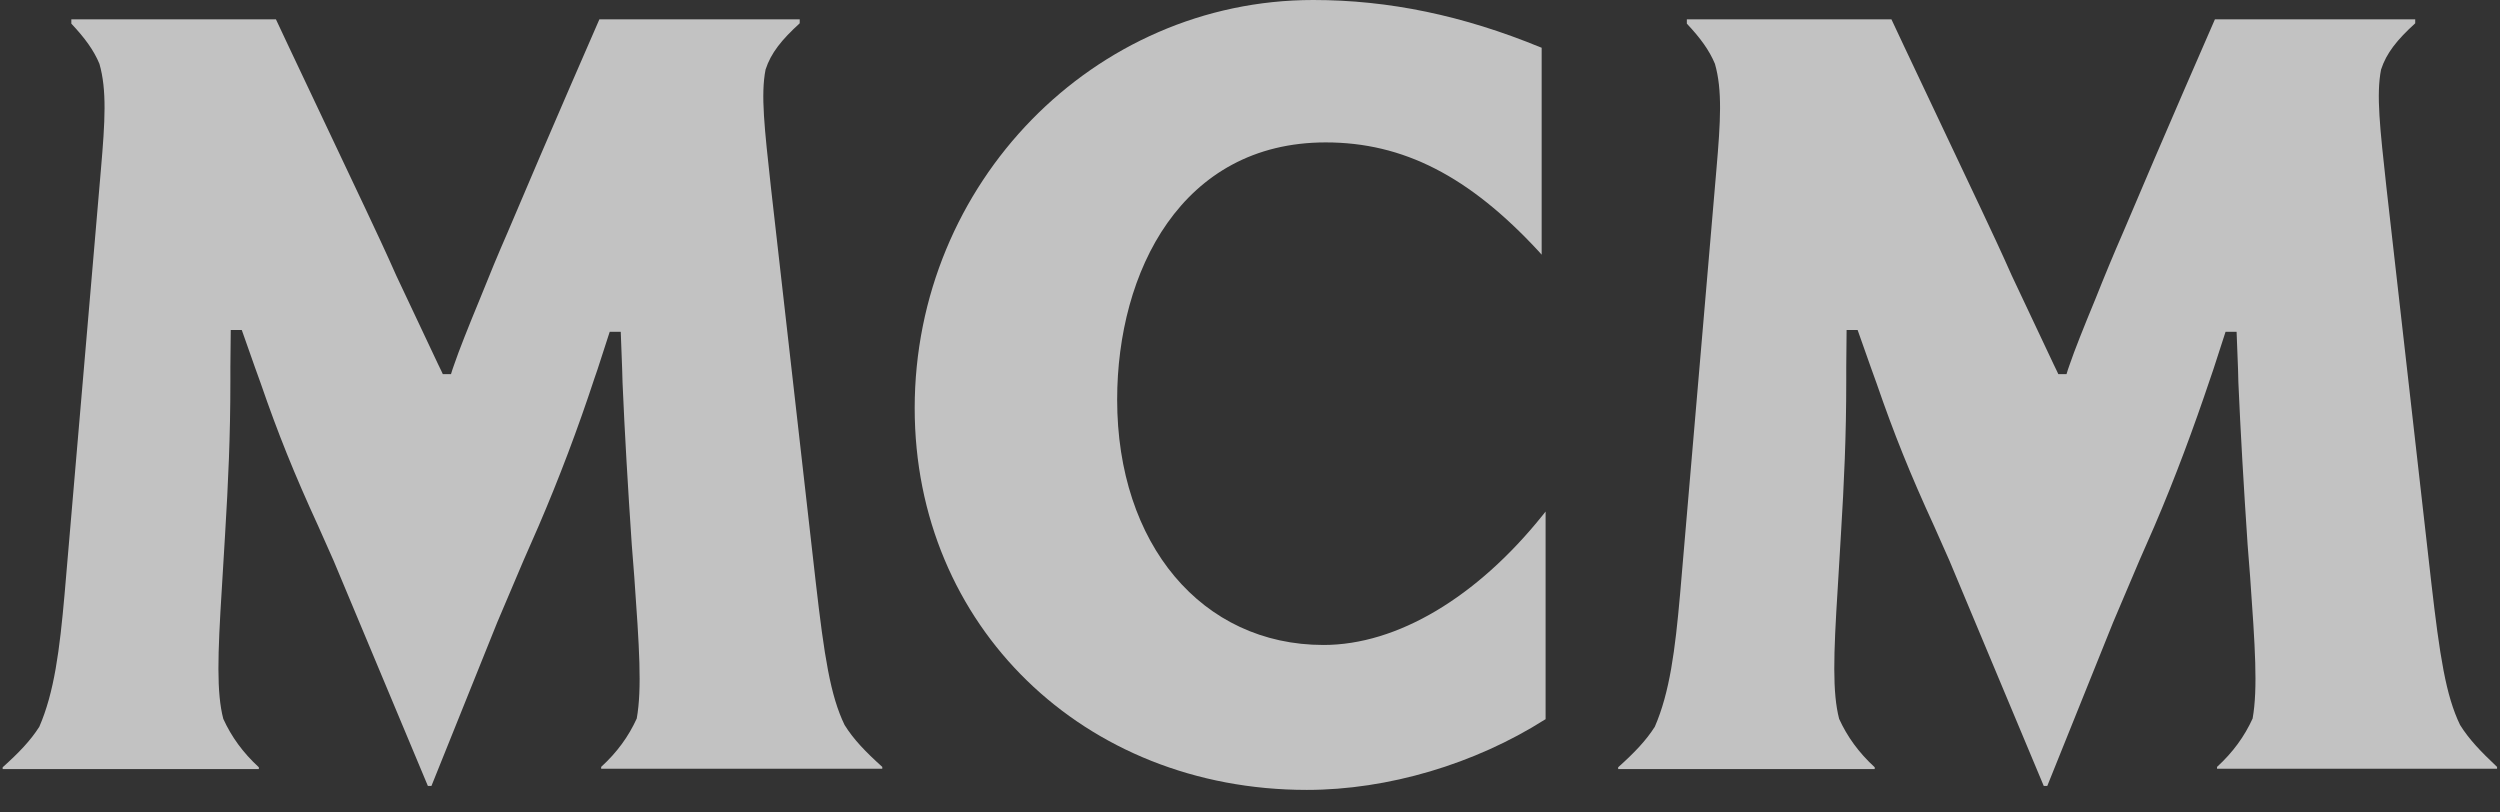
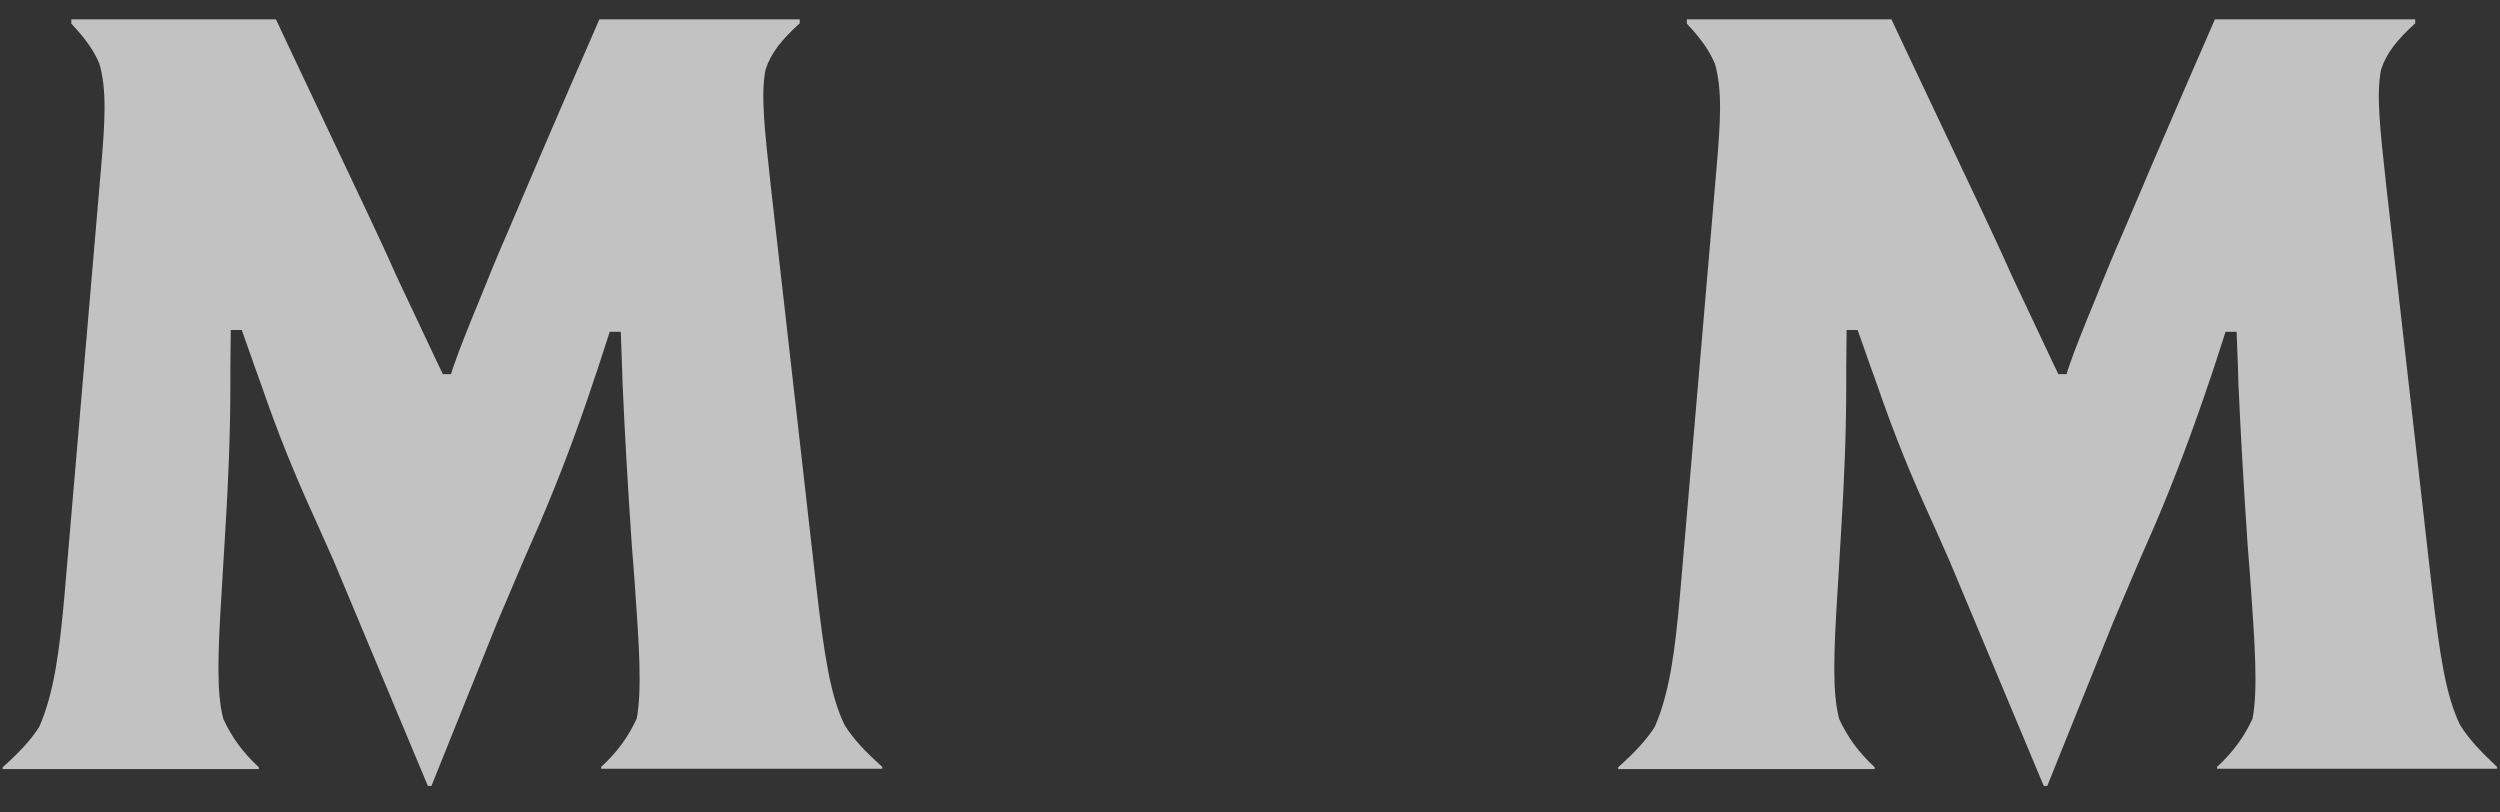
<svg xmlns="http://www.w3.org/2000/svg" width="80" height="26" viewBox="0 0 80 26" fill="none">
  <rect x="0" y="0" width="80" height="26" fill="#333333" stroke="none" />
  <g opacity="0.7">
    <path fill-rule="evenodd" clip-rule="evenodd" d="M27.026 23.198C26.571 22.257 26.377 21.006 26.104 18.63L24.669 5.991C24.464 4.109 24.339 3.03 24.498 2.226C24.669 1.698 25.011 1.273 25.591 0.745V0.619H25.409H24.475H19.18C19.18 0.619 17.587 4.258 16.243 7.438C15.947 8.115 15.651 8.827 15.354 9.573C14.979 10.48 14.683 11.226 14.535 11.662C14.489 11.788 14.455 11.892 14.432 11.972H14.17C14.17 11.96 14.113 11.857 14.022 11.662C13.783 11.157 13.282 10.089 12.679 8.815C12.36 8.092 12.03 7.392 11.711 6.714L9.24 1.492C9.001 0.986 8.853 0.665 8.83 0.619H3.182H2.385H2.283V0.757C2.715 1.216 3 1.606 3.182 2.043C3.421 2.881 3.364 3.868 3.228 5.44L2.066 19.02C1.907 20.811 1.736 22.154 1.258 23.256C0.973 23.703 0.609 24.082 0.085 24.553V24.61H1.28H7.133H8.283V24.553C7.771 24.082 7.407 23.577 7.145 23.003C6.928 22.165 6.963 20.983 7.099 18.825L7.202 17.114C7.304 15.427 7.372 13.946 7.372 12.201V11.995V11.754L7.384 10.56H7.737L8.158 11.754L8.34 12.259C8.898 13.877 9.411 15.152 10.185 16.839L10.675 17.941L13.692 25.15H13.806L15.912 19.915L16.755 17.93L17.233 16.839C17.894 15.301 18.497 13.705 19.021 12.11L19.124 11.811L19.511 10.617H19.864L19.909 11.811L19.921 12.236C19.989 13.831 20.091 15.576 20.217 17.436L20.297 18.457C20.456 20.696 20.547 22.027 20.376 22.992C20.114 23.566 19.75 24.071 19.237 24.541V24.599H20.387H27.026H28.233V24.541C27.686 24.048 27.311 23.657 27.026 23.198Z" fill="white" />
    <path fill-rule="evenodd" clip-rule="evenodd" d="M78.722 23.198C78.267 22.257 78.073 21.006 77.8 18.63L76.365 5.991C76.16 4.109 76.035 3.03 76.194 2.226C76.365 1.698 76.707 1.273 77.287 0.745V0.619H77.105H76.171H70.877C70.877 0.619 69.283 4.258 67.939 7.438C67.643 8.115 67.347 8.827 67.051 9.573C66.675 10.48 66.379 11.226 66.231 11.662C66.185 11.788 66.151 11.892 66.129 11.972H65.866C65.866 11.96 65.809 11.857 65.718 11.662C65.48 11.157 64.978 10.089 64.375 8.815C64.056 8.092 63.726 7.392 63.407 6.714L60.936 1.492C60.697 0.986 60.549 0.665 60.526 0.619H54.878H54.081H53.979V0.757C54.411 1.216 54.696 1.606 54.878 2.043C55.117 2.881 55.06 3.868 54.924 5.44L53.762 19.02C53.603 20.811 53.432 22.154 52.954 23.256C52.669 23.703 52.305 24.082 51.781 24.553V24.61H52.988H58.841H59.991V24.553C59.479 24.082 59.114 23.577 58.852 23.003C58.636 22.165 58.67 20.983 58.807 18.825L58.909 17.114C59.012 15.427 59.08 13.946 59.08 12.201V11.995V11.754L59.091 10.56H59.444L59.866 11.754L60.048 12.259C60.606 13.877 61.118 15.152 61.893 16.839L62.382 17.941L65.4 25.15H65.513L67.62 19.915L68.463 17.93L68.941 16.839C69.601 15.301 70.193 13.705 70.729 12.11L70.831 11.811L71.218 10.617H71.571L71.617 11.811L71.628 12.236C71.697 13.831 71.799 15.576 71.924 17.436L72.004 18.457C72.163 20.696 72.254 22.027 72.084 22.992C71.822 23.566 71.457 24.071 70.945 24.541V24.599H72.072H78.711H79.906V24.541C79.383 24.048 79.007 23.657 78.722 23.198Z" fill="white" />
-     <path fill-rule="evenodd" clip-rule="evenodd" d="M42.353 20.639C38.459 20.639 35.749 17.414 35.749 12.788C35.749 8.69 37.81 4.557 42.422 4.557C44.904 4.557 47.011 5.636 49.242 8.047L49.333 8.15V1.527L49.299 1.515C46.817 0.494 44.437 0 42.023 0C34.998 0 29.27 5.866 29.27 13.063C29.27 20.019 34.667 25.277 41.818 25.277C44.414 25.277 47.193 24.45 49.436 23.027L49.459 23.015V16.369L49.368 16.484C47.261 19.113 44.71 20.639 42.353 20.639Z" fill="white" />
  </g>
</svg>